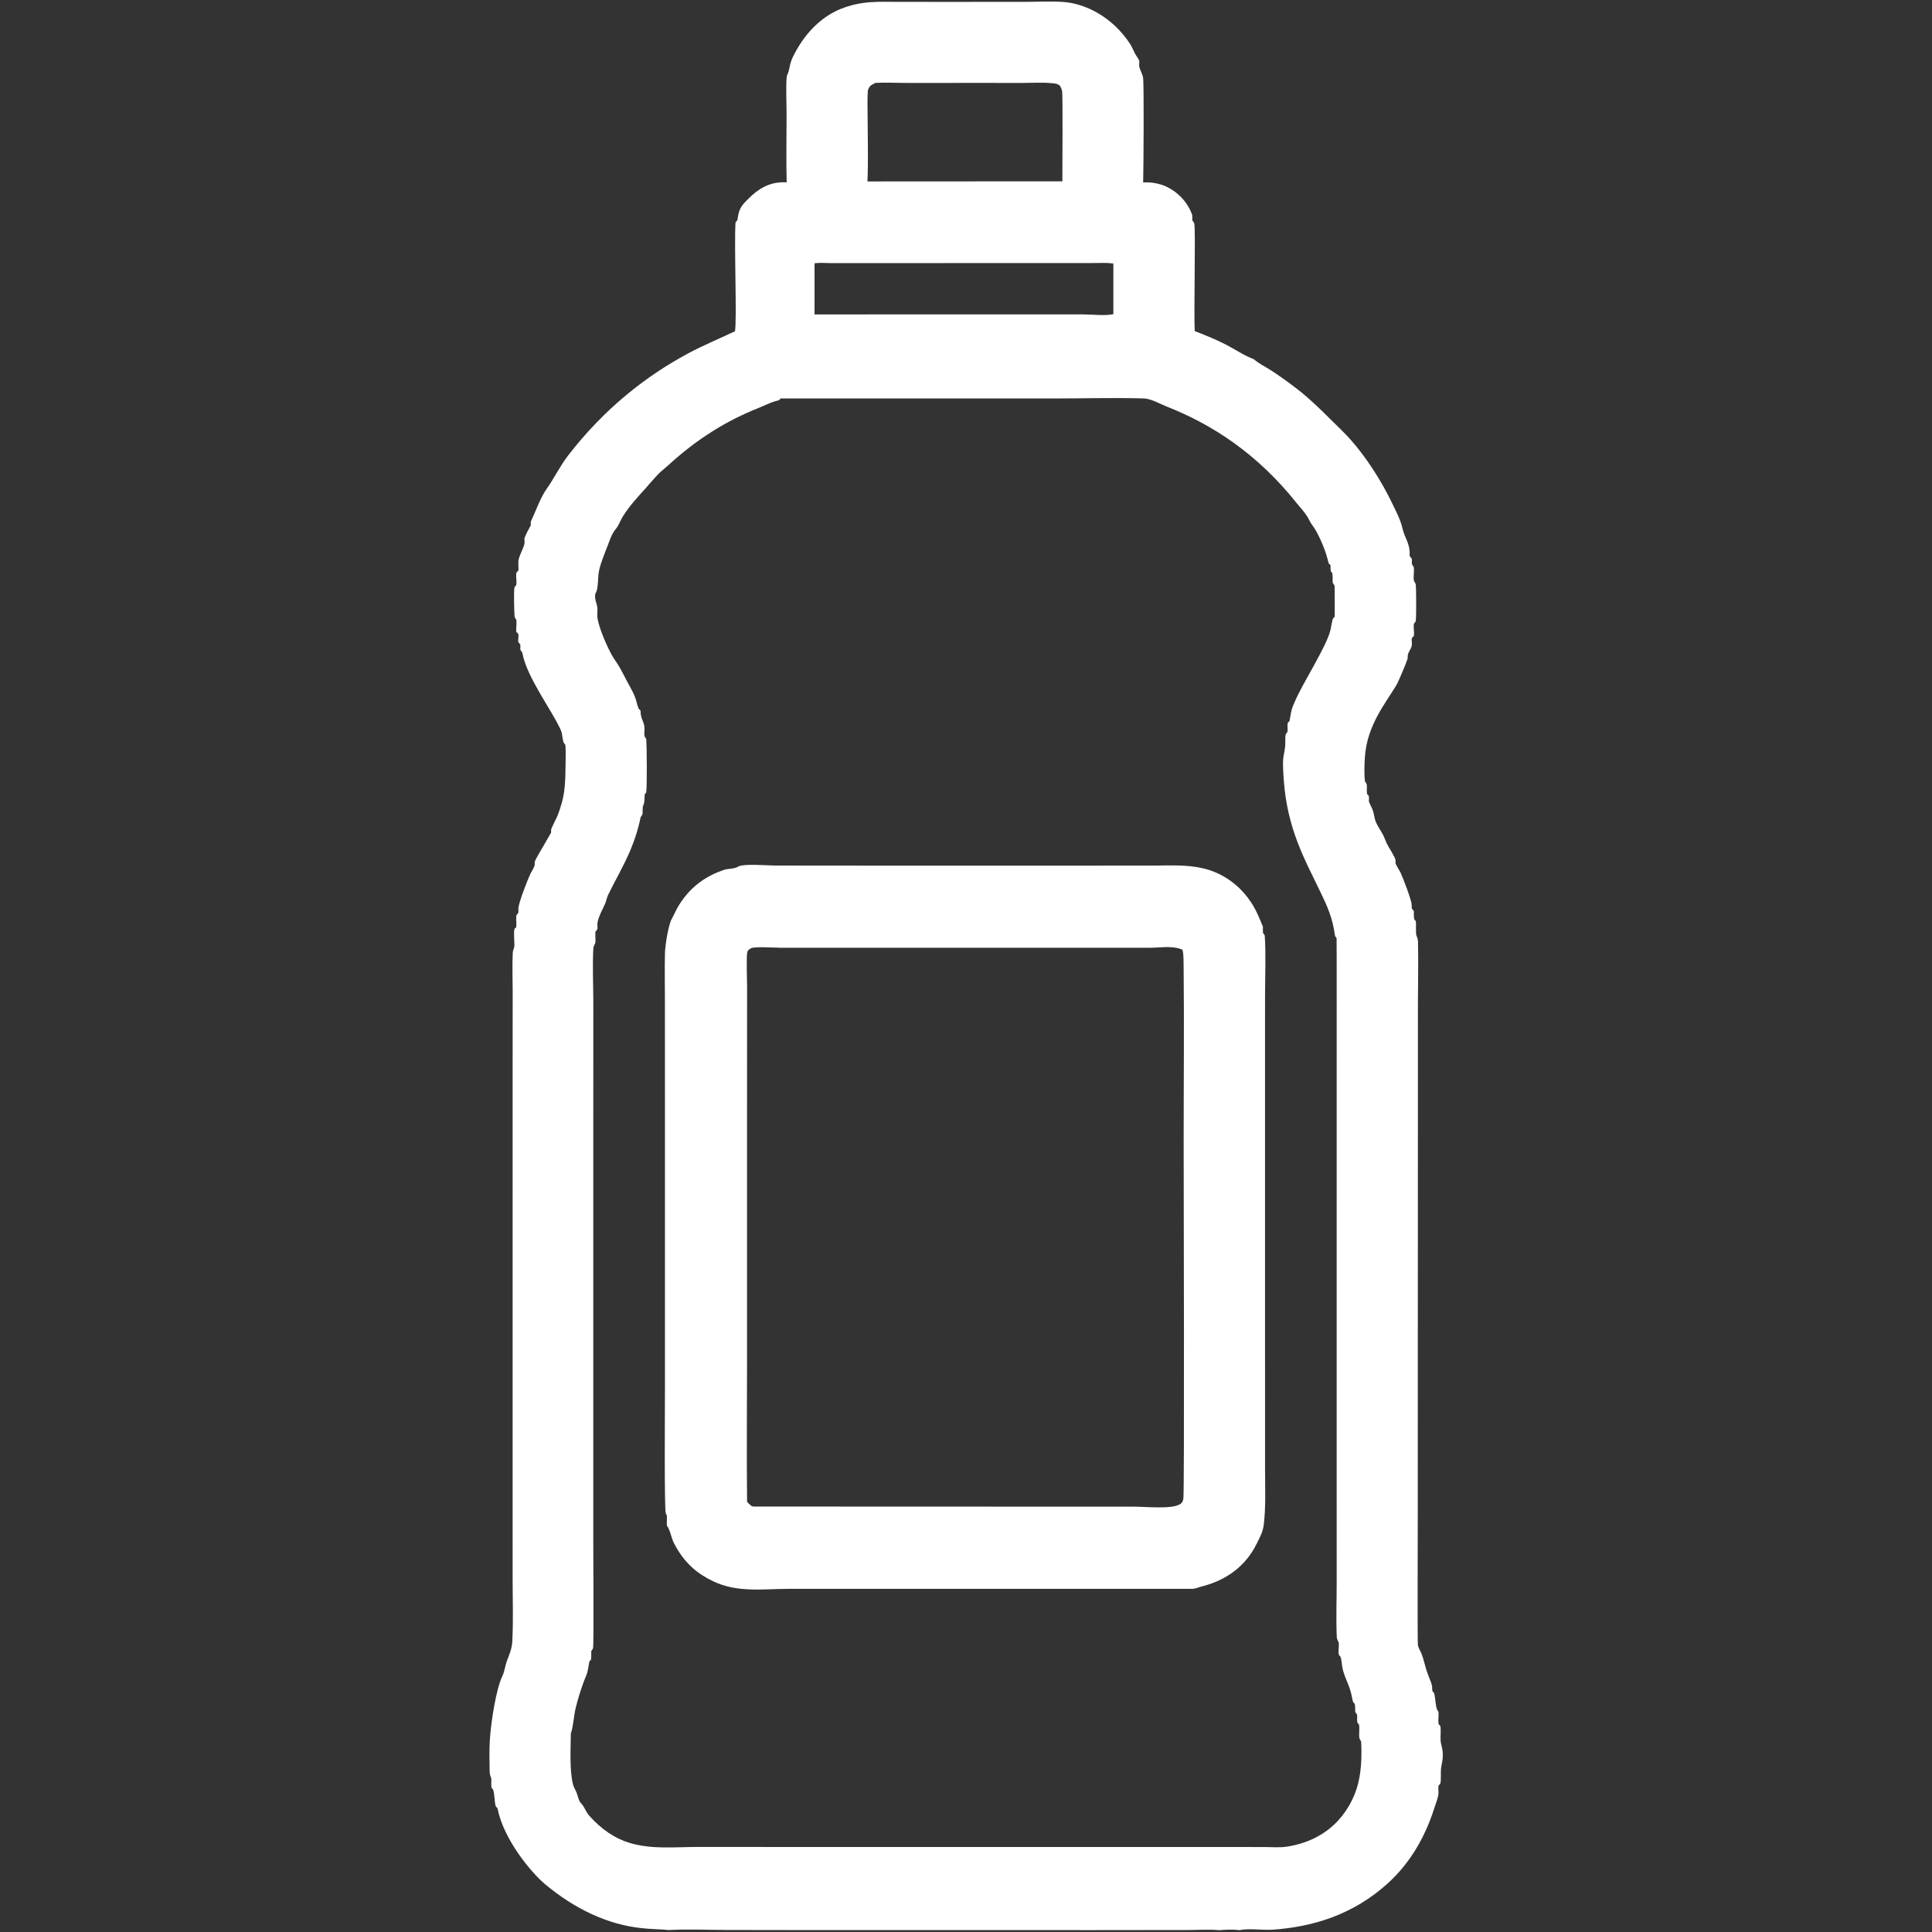
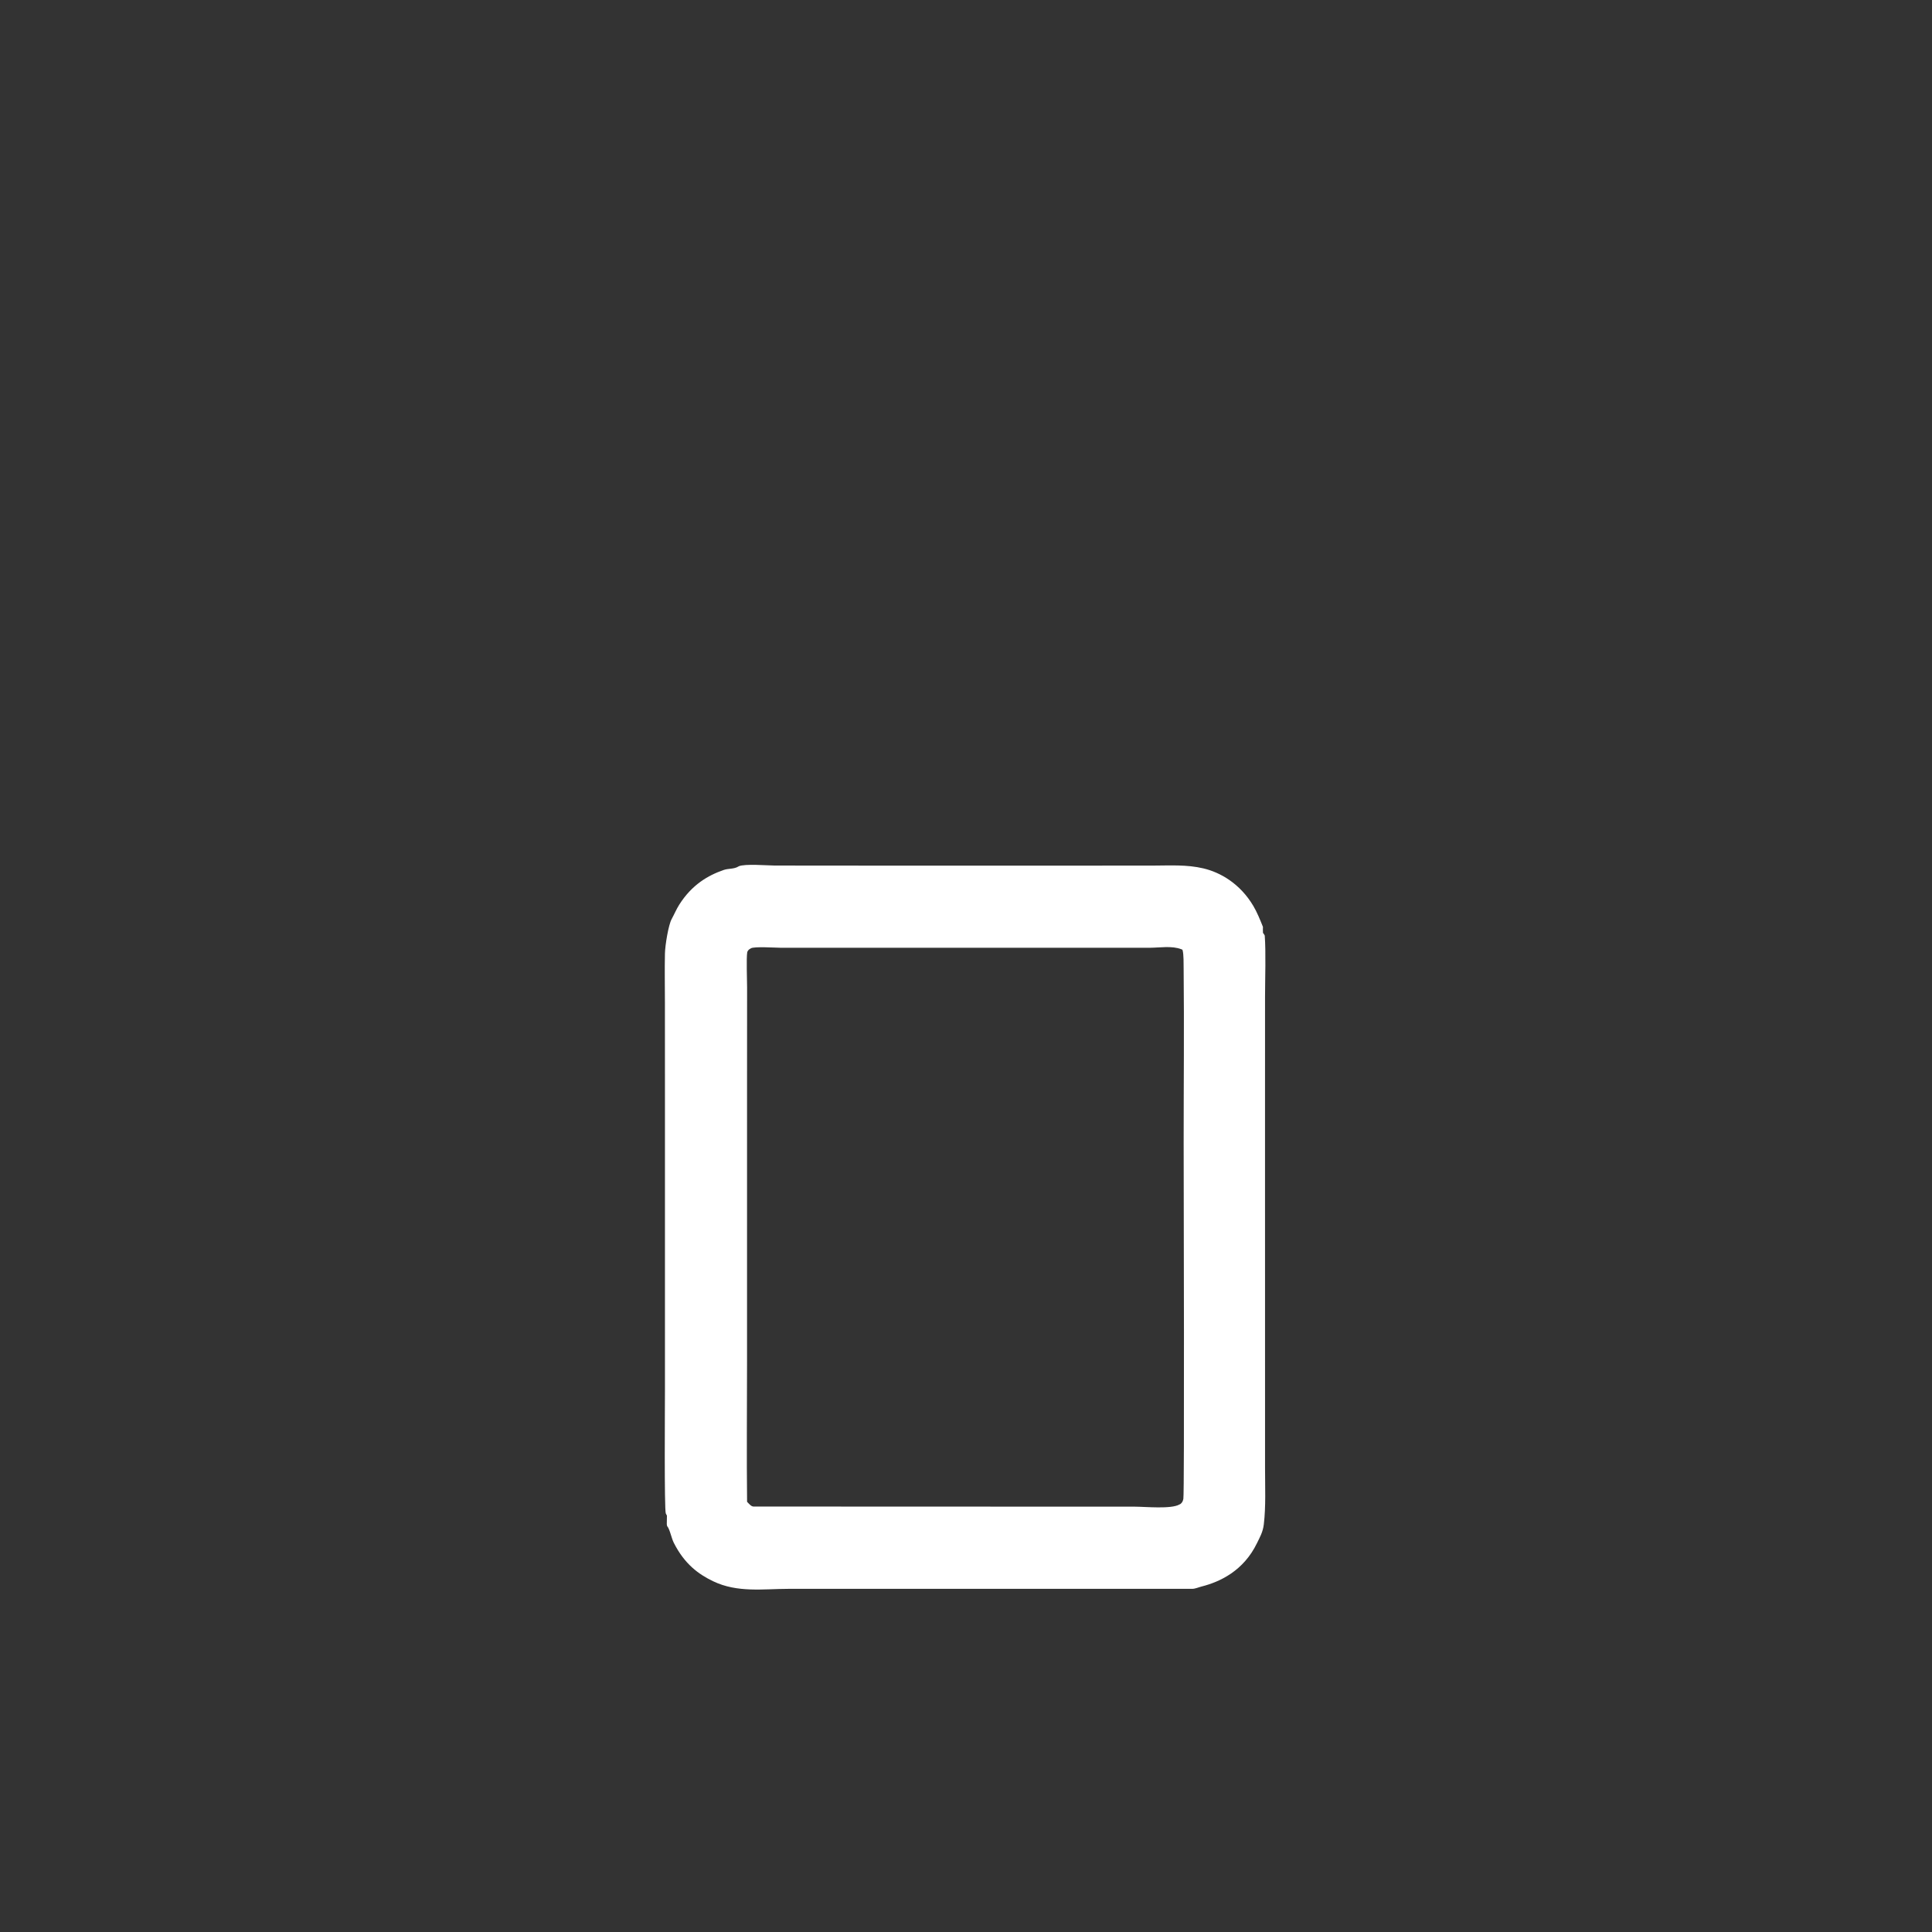
<svg xmlns="http://www.w3.org/2000/svg" width="2000" height="2000" viewBox="0 0 2000 2000" fill="none">
  <rect x="0" y="0" width="2000" height="2000" fill="#333333" stroke="none" />
-   <path d="M814.378 188.778C813.706 165.304 814.281 141.099 814.267 117.552C814.26 106.604 813.426 89.569 814.421 79.381C814.588 77.672 816.185 75.855 817.061 71.005C818.38 63.7 819.978 60.324 822.735 55.102C835.562 30.798 853.171 16.123 870.297 9.247C891.995 0.535 909.163 1.893 931.067 1.935L984.952 1.957L1061.45 1.921C1074.51 1.923 1087.71 1.119 1100.76 2.033C1123.52 3.628 1151.55 17.423 1169.85 45.478C1171.97 48.731 1173.42 52.613 1175.34 56.163C1176.55 58.402 1178.08 59.914 1179.15 62.441C1179.95 64.328 1178.97 66.392 1179.27 68.329C1179.89 72.307 1182.71 76.316 1183.33 80.545C1184.32 87.23 1183.81 176.308 1183.39 188.853C1189.77 188.458 1195.8 189.159 1202.12 191.148C1212.74 194.488 1227.57 204.236 1234.23 222.592C1234.23 224.499 1234.26 226.38 1234.32 228.283C1234.64 228.661 1235.2 229.291 1235.48 229.726C1235.49 229.738 1236.27 231.154 1236.32 231.362C1237.87 238.57 1235.71 324.85 1236.8 342.765C1247.72 347.014 1258.94 351.424 1269.7 357.062C1279.08 361.983 1288.32 368.259 1297.87 371.807C1303.41 376.593 1309.45 379.345 1315.2 383.045C1324.64 389.117 1334.08 395.969 1343.33 403.114C1354.78 411.962 1365.72 422.51 1376.69 433.459C1383.89 440.638 1391.31 447.455 1398.32 455.352C1413.72 472.707 1429.65 496.838 1441.91 522.503C1445.29 529.576 1449.79 538.024 1451.82 546.938C1454.21 557.445 1459.92 562.617 1459.22 574.835C1460.81 580.052 1461.84 574.321 1461.52 583.541C1462.18 585.293 1462.61 585.855 1463.51 587C1464.12 591.166 1462.99 597.566 1463.6 600.686C1463.88 602.097 1465.13 603.372 1465.52 604.707C1466.17 606.941 1466.19 639.455 1465.62 642.4C1465.07 645.245 1464.35 643.993 1463.7 645.71C1463.05 647.428 1463.9 654.138 1463.81 656.307C1463.62 660.5 1462.33 658.469 1461.6 660.697C1460.96 662.666 1461.85 666.107 1461.55 667.976C1460.95 671.786 1457.43 675.345 1457.3 678.762C1457.27 679.379 1457.24 681.593 1457.08 682.117C1455.85 686.166 1447.45 706.11 1445.63 709.124C1434.19 728.086 1415.27 750.845 1412.97 783.231C1412.44 790.641 1412 802.203 1413.1 809.231C1413.78 810.152 1414.77 810.907 1414.92 812.6C1415.23 816.024 1414.53 818.993 1415.27 822.166C1415.82 822.717 1416.79 823.2 1417.01 824.438C1417.3 826.135 1417.11 827.972 1417.04 829.721C1418.39 833.197 1420.35 836.29 1421.49 839.959C1422.49 843.159 1422.82 847.214 1424 850.183C1426.22 855.783 1429.7 860.052 1432.21 865.238C1433.48 867.841 1434.48 870.9 1435.74 873.503C1437.33 876.803 1443.94 886.769 1444.63 890.207C1444.84 891.241 1444.49 892.493 1444.66 893.552C1444.95 895.307 1448.82 901.245 1449.7 903.038C1451.86 907.459 1461.24 931.659 1461.32 936.448C1461.35 937.879 1461.42 939.169 1461.53 940.569C1461.74 940.807 1461.95 941.034 1462.16 941.276C1463.09 942.372 1462.74 941.91 1463.63 943.421C1463.7 946.086 1463.29 950.348 1464.33 952.048C1464.53 952.383 1465.48 953.448 1465.74 953.748C1466.09 957.569 1465.36 966.317 1466.35 968.7C1467.3 970.979 1467.83 972.328 1467.9 975.41C1468.41 995.621 1467.86 1016.34 1467.84 1036.62L1467.8 1157.08L1467.66 1573.5C1467.65 1585.85 1467.28 1699.9 1467.79 1702.95C1468.32 1706.1 1470.75 1709.7 1471.8 1712.53C1473.76 1717.82 1475.1 1724.13 1476.89 1729.68C1478.2 1733.74 1479.8 1737.39 1481.25 1741.25C1484.29 1749.34 1480.7 1749 1484.62 1752.65C1486.5 1760.32 1485.64 1767.72 1489.12 1772.23C1489.51 1776.17 1488.49 1781.44 1489.3 1784.87L1491.07 1786.72C1491.84 1791.9 1490.96 1797.09 1491.34 1802.25C1491.51 1804.5 1492.18 1806.63 1492.65 1808.68C1494.36 1816.24 1493.54 1821.16 1492.06 1828.62C1490.9 1834.49 1492.27 1842.07 1490.91 1846.77L1489.23 1848.22C1488.6 1851.59 1489.36 1854.34 1489.04 1857.38C1488.6 1861.44 1485.99 1867.98 1484.8 1871.73C1473.69 1906.81 1456.24 1931.56 1437.7 1948.65C1400.74 1982.71 1358.06 1994.72 1317.77 1997.58C1307.02 1998.34 1293.28 1995.95 1283.1 1998.06C1276.1 1997.19 1268.85 1997.59 1261.84 1998.13C1251.43 1997.02 1240.77 1997.96 1230.33 1997.97L1168.88 1998.01L1130.72 1998.06L1050.17 1998.02L842.166 1998.04L751.904 1997.91C732.049 1997.81 712.117 1996.92 692.272 1997.94C682.712 1997 673.1 1997.15 663.531 1995.92C661.391 1995.69 659.252 1995.41 657.115 1995.08C654.978 1994.75 652.842 1994.38 650.709 1993.97C648.576 1993.55 646.445 1993.08 644.316 1992.58C642.188 1992.07 640.062 1991.51 637.939 1990.91C635.816 1990.31 633.697 1989.67 631.581 1988.98C629.465 1988.29 627.353 1987.55 625.245 1986.77C623.137 1985.99 621.033 1985.16 618.933 1984.29C616.833 1983.42 614.739 1982.51 612.649 1981.55C610.559 1980.59 608.474 1979.58 606.394 1978.53C604.315 1977.49 602.241 1976.39 600.173 1975.25C598.105 1974.11 596.044 1972.93 593.988 1971.71C591.932 1970.48 589.883 1969.21 587.841 1967.9C585.799 1966.58 583.764 1965.23 581.736 1963.82C579.707 1962.42 577.687 1960.98 575.674 1959.49C573.661 1958.01 571.656 1956.48 569.659 1954.9C567.662 1953.33 565.674 1951.71 563.694 1950.06C548.896 1937.35 521.295 1903.66 515.164 1872.57C514.781 1870.63 513.674 1871.36 513.113 1869.52C511.72 1864.97 512.088 1856.24 510.352 1852.49C509.688 1851.05 509.021 1851.97 508.688 1849.47C508.142 1845.39 509.452 1842.61 507.855 1838.93C507.046 1836.98 506.917 1835.04 506.868 1832.58C506.669 1822.66 506.442 1811.29 507.057 1801.48C508.208 1783.11 513.464 1748.83 519.906 1735.42C521.889 1731.29 522.302 1727.71 523.642 1722.96C525.756 1715.46 529.857 1708.55 530.319 1699.46C530.346 1698.95 530.355 1698.43 530.381 1697.92C531.428 1677.14 530.668 1655.08 530.673 1634.13L530.663 1510.13L530.671 1106.43L530.728 1027.37C530.719 1014.46 530.259 1000.89 530.724 988.055C530.948 981.879 532.338 982.517 532.461 979.045C532.643 973.952 531.659 967.148 532.445 962.366C532.684 960.91 533.59 960.676 534.239 960.104C535.112 956.066 533.894 951.797 534.58 947.469C535.354 946.597 536.018 945.703 536.707 944.576C536.661 943.131 536.52 941.341 536.65 939.917C537.231 933.541 546.151 910.803 548.878 905C550.159 902.276 552.125 899.538 553.179 896.569C553.952 894.39 553.222 894.217 553.562 892.452C554.02 890.073 557.295 884.928 558.28 883.052C559.626 880.49 570.397 862.435 570.498 861.962C570.549 861.724 570.459 858.948 570.509 858.655C570.728 857.379 576.548 846.09 577.484 843.569C584.464 824.793 585.17 815.504 585.424 792.869C585.503 785.821 585.822 778.479 585.331 771.486C584.559 769.955 584.897 770.362 583.977 769.49C582.537 768.124 582.154 760.335 581.137 757.321C580.49 755.4 579.527 753.655 578.721 752.007C569.283 732.697 545.521 700.507 540.98 676.986C540.876 676.448 540.781 675.907 540.682 675.366C539.761 674.428 539.318 673.934 538.592 672.393C538.709 670.393 538.816 668.879 538.543 666.924C537.839 666.276 536.845 665.645 536.493 664.09C536.143 662.541 537.264 657.769 536.411 656.214C535.57 654.679 534.449 655.269 534.346 652.41C534.248 649.724 535.154 643.683 534.381 641.534C533.941 640.31 533.141 640.317 532.824 638.71C532.214 635.624 531.716 610.562 532.6 608.176C533.317 606.241 534.515 606.91 534.641 603.731C534.795 599.824 533.842 596.338 534.678 592.507C535.669 591.807 536.011 591.586 536.782 590.059C536.718 587.369 536.4 583.376 536.65 580.79C537.176 575.335 541.894 567.872 542.926 562.828C543.115 561.91 542.887 558.428 542.879 557.255C544.803 552.141 547.029 548.162 549.411 543.955L549.468 540.093C554.495 529.414 559.668 514.734 565.638 506.448C573.223 495.917 579.778 482.31 587.989 471.676C625.74 422.786 668.862 389.235 712.087 365.993C728.226 357.314 744.543 350.666 760.769 342.934C763.086 334.785 759.769 249.197 761.47 230.066L763.25 228.075C763.882 224.219 764.648 219.581 766.063 216.611C768.474 211.552 772.385 208.081 775.471 205.041C788.182 192.515 800.228 187.911 814.378 188.778ZM1192.65 1911.99L1270.53 1912L1309.55 1912.04C1317.1 1912.06 1324.88 1912.79 1332.41 1911.61C1354.84 1908.07 1383.25 1896.74 1399.7 1863.31C1406.79 1848.91 1409.45 1833.31 1409.36 1813.19C1409.34 1809.67 1409.26 1806.21 1409.03 1802.71C1407.88 1800.6 1407.06 1800.2 1406.99 1796.87C1406.91 1793.16 1407.55 1788.53 1406.79 1785.1C1406.15 1784.37 1405.19 1783.84 1404.99 1782.32C1404.56 1778.95 1405.67 1775.97 1404.13 1773.77C1403.84 1773.36 1403.28 1772.75 1402.96 1772.39C1402.65 1769.39 1403.2 1765.9 1402.28 1763.64C1400.41 1762.2 1400.36 1760.8 1399.58 1757.1C1399.49 1756.67 1399.41 1756.22 1399.33 1755.79C1397.31 1745.37 1392.56 1737.99 1390.04 1728.31C1389.08 1724.6 1388.96 1718.62 1387.8 1715.41C1387.17 1713.66 1386.07 1714.43 1385.77 1711.79C1385.37 1708.36 1386.12 1704.99 1385.95 1701.62C1385.8 1698.5 1384.01 1698.46 1383.82 1694.34C1382.98 1676.03 1383.73 1656.5 1383.73 1638.04L1383.71 1521.88L1383.72 1111.58C1383.72 1096.71 1383.82 971.548 1383.62 971.121C1382.7 969.138 1382.19 970.569 1381.77 967.404C1379.53 950.341 1373.76 937.731 1367.83 925.345C1350.75 889.7 1332.28 858.203 1328.84 805.914C1328.44 799.845 1327.74 790.166 1328.53 784.324C1329.38 778.007 1330.61 775.059 1330.54 768.035C1330.51 765.286 1330.34 761.997 1331.14 759.655C1331.67 759.035 1332.61 758.421 1332.81 757.183C1333.34 753.838 1332.21 750.959 1333.28 747.955L1334.8 746.676C1335.4 743.455 1336.04 740.259 1336.61 737.017C1337.35 732.845 1339.27 729.024 1340.69 725.672C1348.6 707.055 1373.45 669.003 1377.35 651.976C1377.95 649.352 1379.1 641.824 1379.96 640.19C1380.38 639.379 1381.1 639.459 1381.55 638.683C1381.93 638.003 1381.6 609.452 1381.58 606.448C1380.93 605.248 1380.27 604.134 1379.58 603.041C1379.37 599.617 1379.86 595.845 1379.06 592.879L1377.64 591.607C1377.28 589.359 1377.34 587.769 1377.41 585.452C1376.77 584.355 1376.2 583.807 1375.42 583.176C1372.62 570.514 1366.54 556.607 1361.28 547.734C1359.42 544.593 1357.3 542.541 1355.6 538.959C1352.1 531.569 1346.7 526.303 1342.37 520.872C1301.58 469.666 1254.95 439.452 1208.05 420.972C1199.82 417.731 1191.7 412.631 1183.27 412.41C1152.15 411.59 1120.94 412.493 1089.8 412.486L808.04 412.497C807.807 412.79 807.579 413.097 807.343 413.372C806.367 414.514 805.563 414.559 804.476 414.814C797.915 416.369 791.211 419.959 784.715 422.545C752.458 435.383 721.801 454.117 691.839 481.576C688.465 484.669 684.952 487.234 681.64 490.586C677.065 495.217 672.663 500.666 668.177 505.641C660.425 514.241 651.75 523.521 644.809 534.548C642.895 537.59 641.378 541.476 639.541 544.672C638.27 546.886 636.679 548.379 635.337 550.448C632.816 554.338 630.865 560.038 628.95 565.093C626.222 572.297 620.509 585.566 619.602 594.017C619.085 598.828 619.016 606.435 617.942 610.693C616.92 614.748 615.676 613.362 616.118 619.148C616.415 623.034 617.891 624.997 618.327 628.459C618.803 632.241 617.869 636.859 618.575 640.486C620.962 652.762 628.865 670.148 633.697 678.714C636.121 683.01 638.922 686.39 641.347 690.693C644.504 696.297 647.529 702.335 650.623 708.1C653.53 713.514 656.703 718.662 658.692 725.652C659.324 727.872 660.548 733.3 661.608 734.179C662.496 734.914 662.161 734.61 663.083 735.693C663.18 744.51 666.536 746.486 667.16 752.91C667.517 756.597 666.18 760.507 667.818 763.317C668.104 763.807 668.702 764.645 669.025 765.107C669.566 772.121 669.941 815.531 668.919 820.397L667.463 822.1C667.243 823.828 667.215 825.076 667.167 826.841C667.059 830.779 666.784 831.883 665.488 834.838C665.197 837.493 665.174 839.772 665.212 842.459C664.611 844.11 664.056 844.848 663.186 845.883C660.627 858.572 656.852 870.014 652.437 880.41C645.49 896.769 637.122 910.821 629.63 926.117C628.245 928.941 627.613 932.831 626.309 935.759C624.06 940.814 619.754 948.493 618.572 954.859C618.251 956.593 618.494 959.31 618.577 961.131C617.95 962.821 617.325 963.435 616.406 964.386C616.029 968.014 616.602 971.238 616.397 974.707C616.18 978.4 614.474 977.845 614.211 982.183C613.188 999.11 614.226 1020.5 614.209 1038.04L614.161 1172.64L614.159 1595.32C614.159 1609.52 614.717 1703.23 613.974 1706.02C613.666 1707.17 612.587 1708.41 612.049 1709.12C611.919 1712.31 612.409 1715.92 611.581 1718.58L610.161 1719.66C609.348 1723.53 608.878 1728.15 607.833 1731.75C606.934 1734.85 605.523 1737.58 604.453 1740.46C601.378 1748.76 598.48 1757.93 596.162 1767.17C593.7 1776.98 593.602 1787.28 590.926 1794.38C590.782 1810.84 589.438 1831.93 593.119 1847.01C593.963 1850.47 595.869 1853.04 597.036 1856.14C598.012 1858.73 598.688 1861.92 599.799 1864.28C600.504 1865.78 601.301 1866.57 602.197 1867.49C604.514 1869.86 606.769 1875.93 609.719 1879.29C622.613 1893.98 637.156 1903.41 651.798 1907.78C674.828 1914.66 698.413 1911.97 721.647 1911.96L827.136 1911.98L1192.65 1911.99ZM897.976 187.823L1094.39 187.712L1099.74 187.743C1099.66 174.779 1100.42 98.197 1099.41 93.802C1099.13 92.553 1098.28 90.672 1097.78 89.69C1095.97 86.213 1090.64 86.326 1088.09 86.081C1078.68 85.178 1069.12 85.854 1059.69 85.848L1007.5 85.833L939.361 85.852C928.413 85.856 917.374 85.223 906.436 85.816C905.774 85.851 905.936 85.887 905.136 86.341C904.14 86.967 903.157 87.493 902.158 88.06C900.434 89.038 899.214 90.793 898.345 93.971C897.824 102.616 898.11 111.641 898.141 120.353C898.221 142.479 898.955 165.828 897.976 187.823ZM843.198 325.475L1055.73 325.445L1121.38 325.461C1131.1 325.467 1143.05 327.103 1152.55 325.28L1152.56 272.795C1146 271.823 1139.35 272.284 1132.77 272.29L1100.33 272.343L1000.62 272.341L894.625 272.37L860.838 272.389C855.019 272.387 849.001 271.755 843.201 272.537C843.204 290.176 843.305 307.839 843.198 325.475Z" fill="white" />
  <path d="M764.705 896.783C771.026 893.962 794.483 895.986 802.044 896.01L894.015 896.083L1126.29 896.086L1193.72 896.052C1211.1 896.01 1228.43 894.869 1245.73 898.952C1263.29 903.097 1283.64 914.614 1297.45 937.835C1301.07 943.914 1304.46 952.059 1307.39 959.507C1307.32 961.673 1307.3 963.614 1307.44 965.766C1308.18 966.559 1308.68 967.238 1309.25 968.469C1310.56 985.428 1309.59 1013.21 1309.57 1031.52L1309.54 1160.95L1309.57 1446.92V1520.07C1309.57 1539.18 1310.51 1559.49 1308.28 1578.11C1307.33 1586.07 1304.09 1591.53 1301.3 1597.31C1287.38 1626.14 1262.93 1637.54 1243.81 1642.37C1240.59 1643.19 1237.35 1644.73 1234.1 1644.77L902.364 1644.76L815.928 1644.77C790.195 1644.79 763.429 1649.01 738.244 1636.91C723.28 1629.72 708.714 1619.28 697.51 1597.1C695.025 1592.18 693.402 1582.98 690.635 1579.83C690.167 1578.17 690.221 1577.21 690.307 1575.39C690.411 1573.19 690.439 1571.18 690.405 1568.97C689.946 1568.17 689.663 1567.71 689.243 1566.77C687.558 1563 688.361 1453.86 688.358 1438.15L688.357 1136.09L688.318 1037.52C688.309 1020.79 687.98 1003.74 688.345 987.052C688.535 978.341 691.987 957.497 695.233 951.555C697.931 946.617 700.195 941.197 703.098 936.604C716.239 915.817 733.016 906.148 749.243 900.569C754.081 898.904 759.719 899.828 764.313 897.038C764.445 896.959 764.574 896.869 764.705 896.783ZM773.375 1554.67C775.505 1556.82 777.612 1559.54 780.038 1559.57L1106.15 1559.68L1175.06 1559.7C1185.69 1559.73 1212.43 1562.38 1220.91 1557.45C1221.32 1557.21 1221.75 1557.02 1222.16 1556.82C1223.56 1555.42 1224.38 1554.68 1225.01 1551.58C1226.22 1545.7 1225.34 1222.64 1225.32 1183.17C1225.3 1123.09 1225.93 1062.8 1225.3 1002.74C1225.24 997.721 1225.42 988.252 1224.27 983.835C1223.99 982.773 1223.42 982.862 1222.87 982.645C1213.09 978.807 1200.38 981.093 1190.21 981.121L1130.66 981.135L890.995 981.142L807.83 981.107C802.779 981.104 780.458 979.586 777.279 981.742C775.665 982.773 774.708 982.952 773.549 985.507C772.474 992.593 773.39 1013.34 773.387 1022.01L773.339 1128.38L773.331 1409.17C773.324 1457.6 772.832 1506.27 773.375 1554.67Z" fill="white" />
</svg>